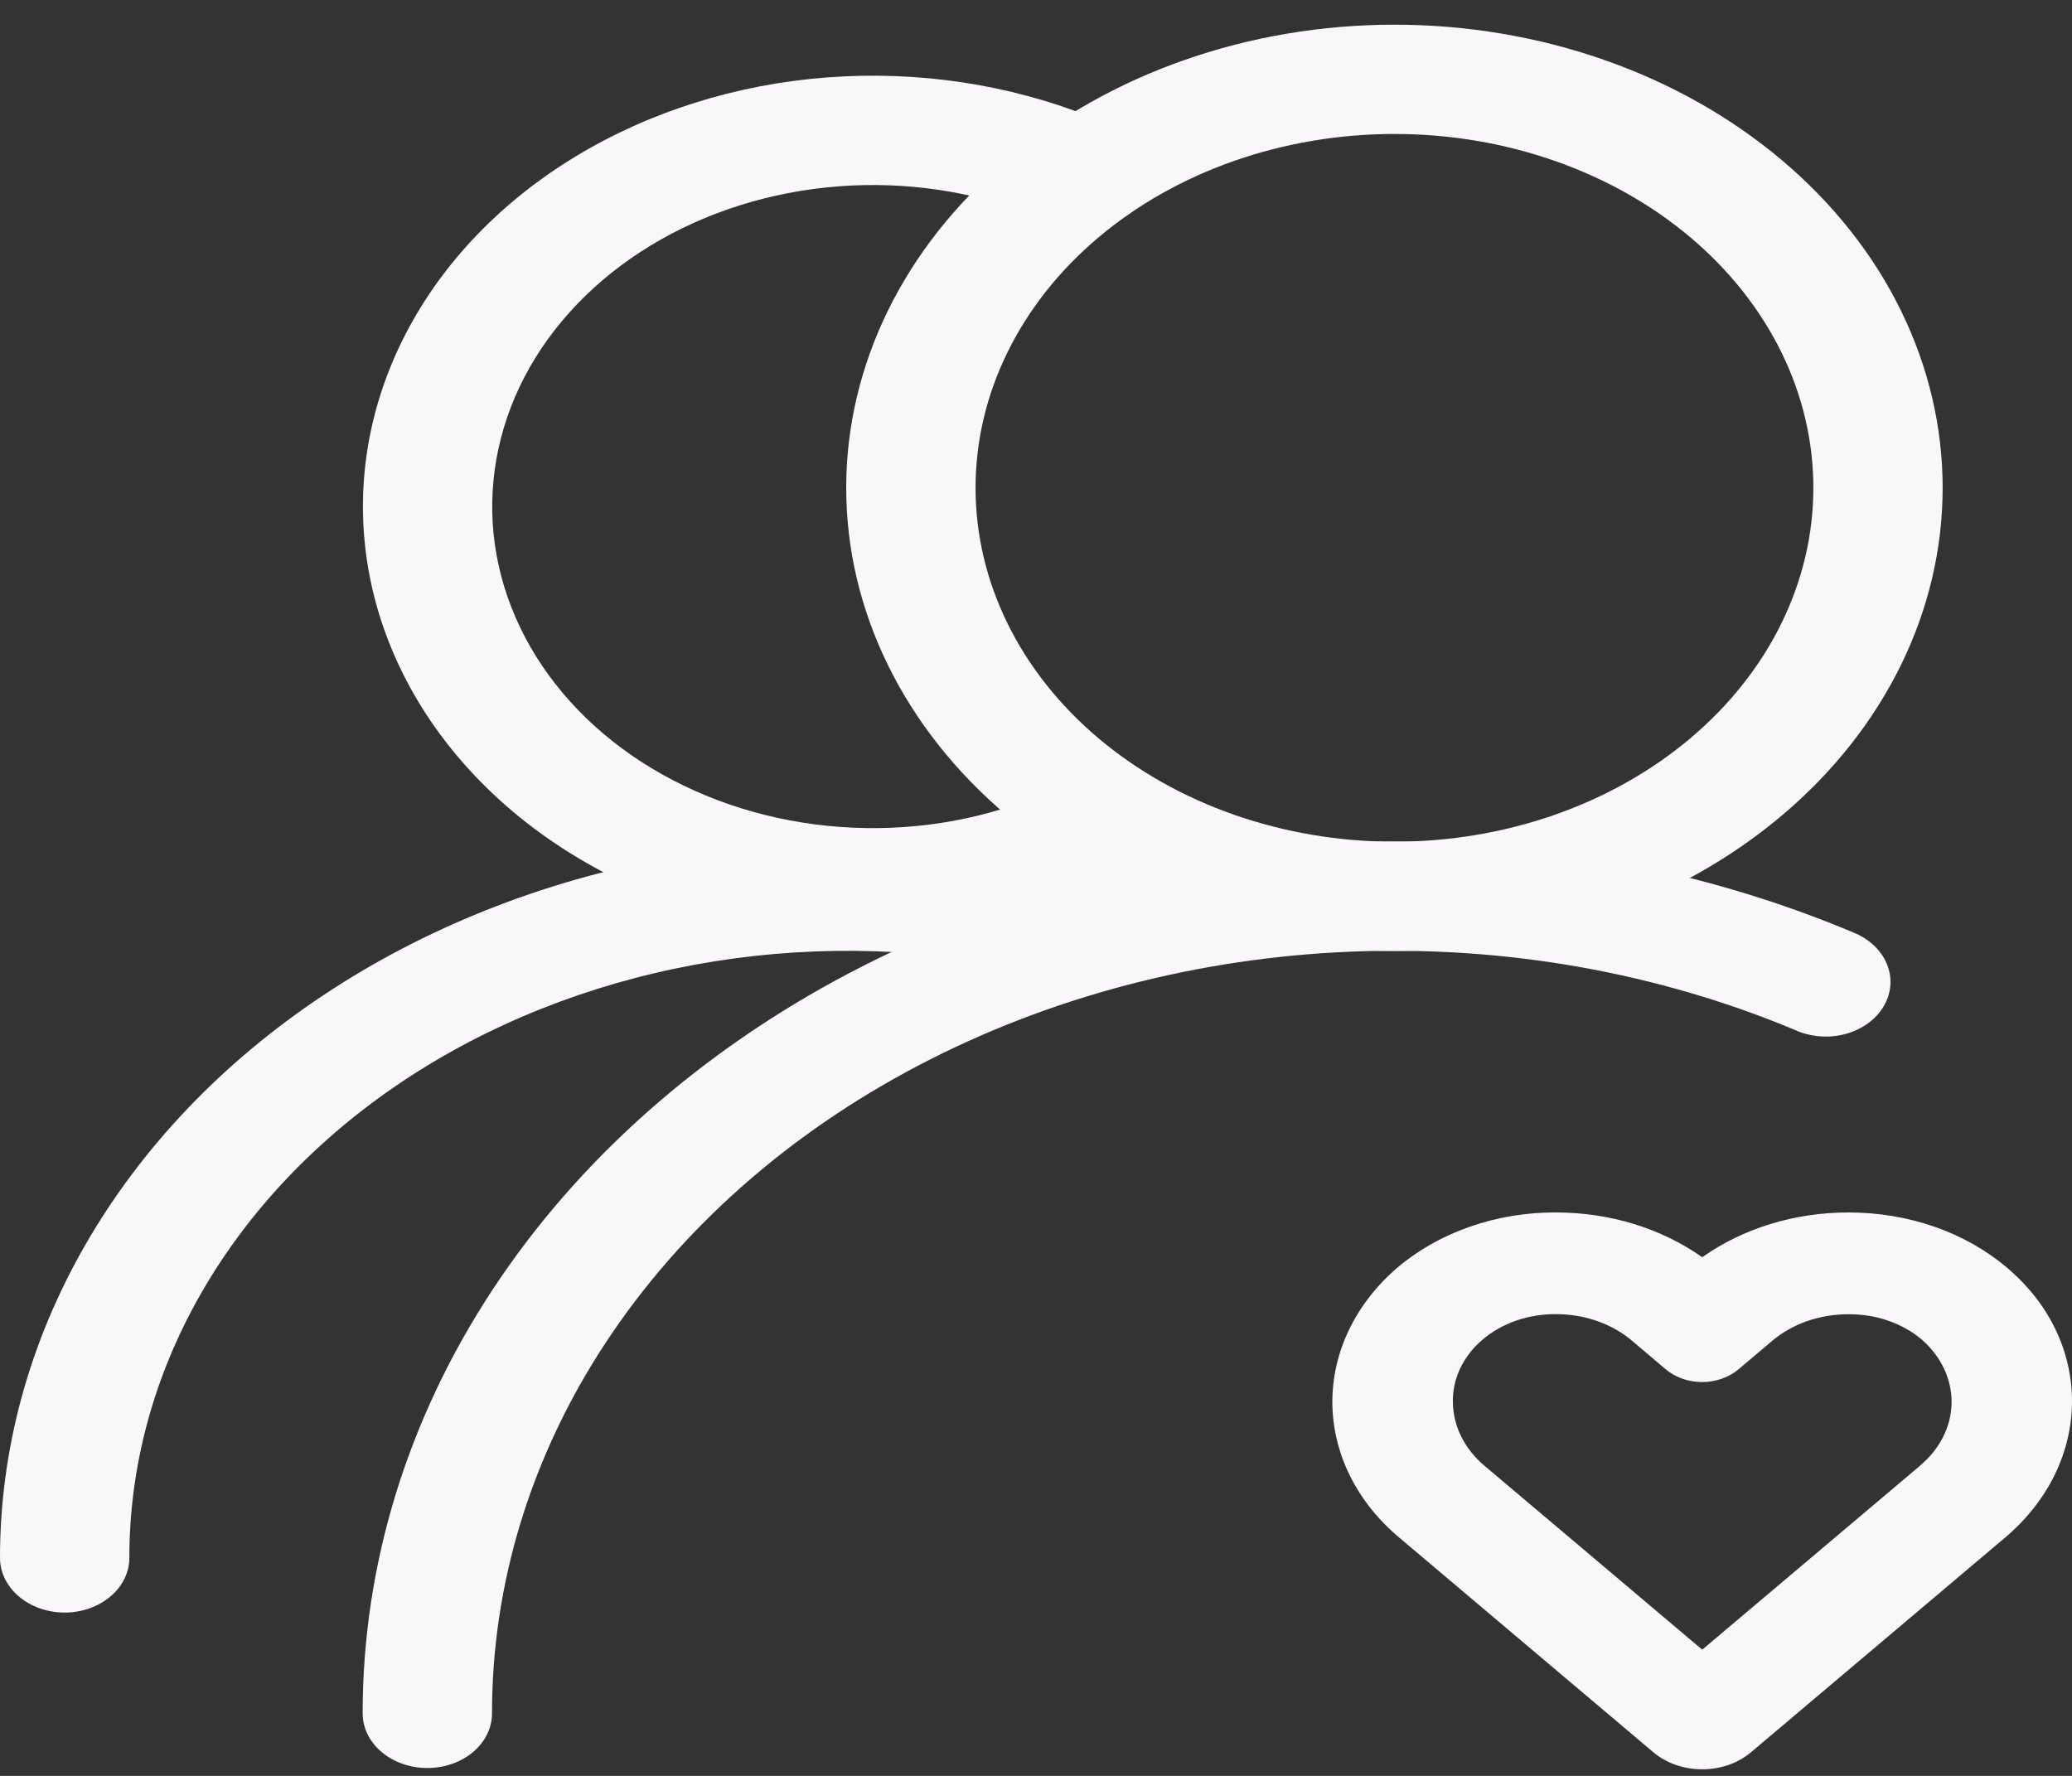
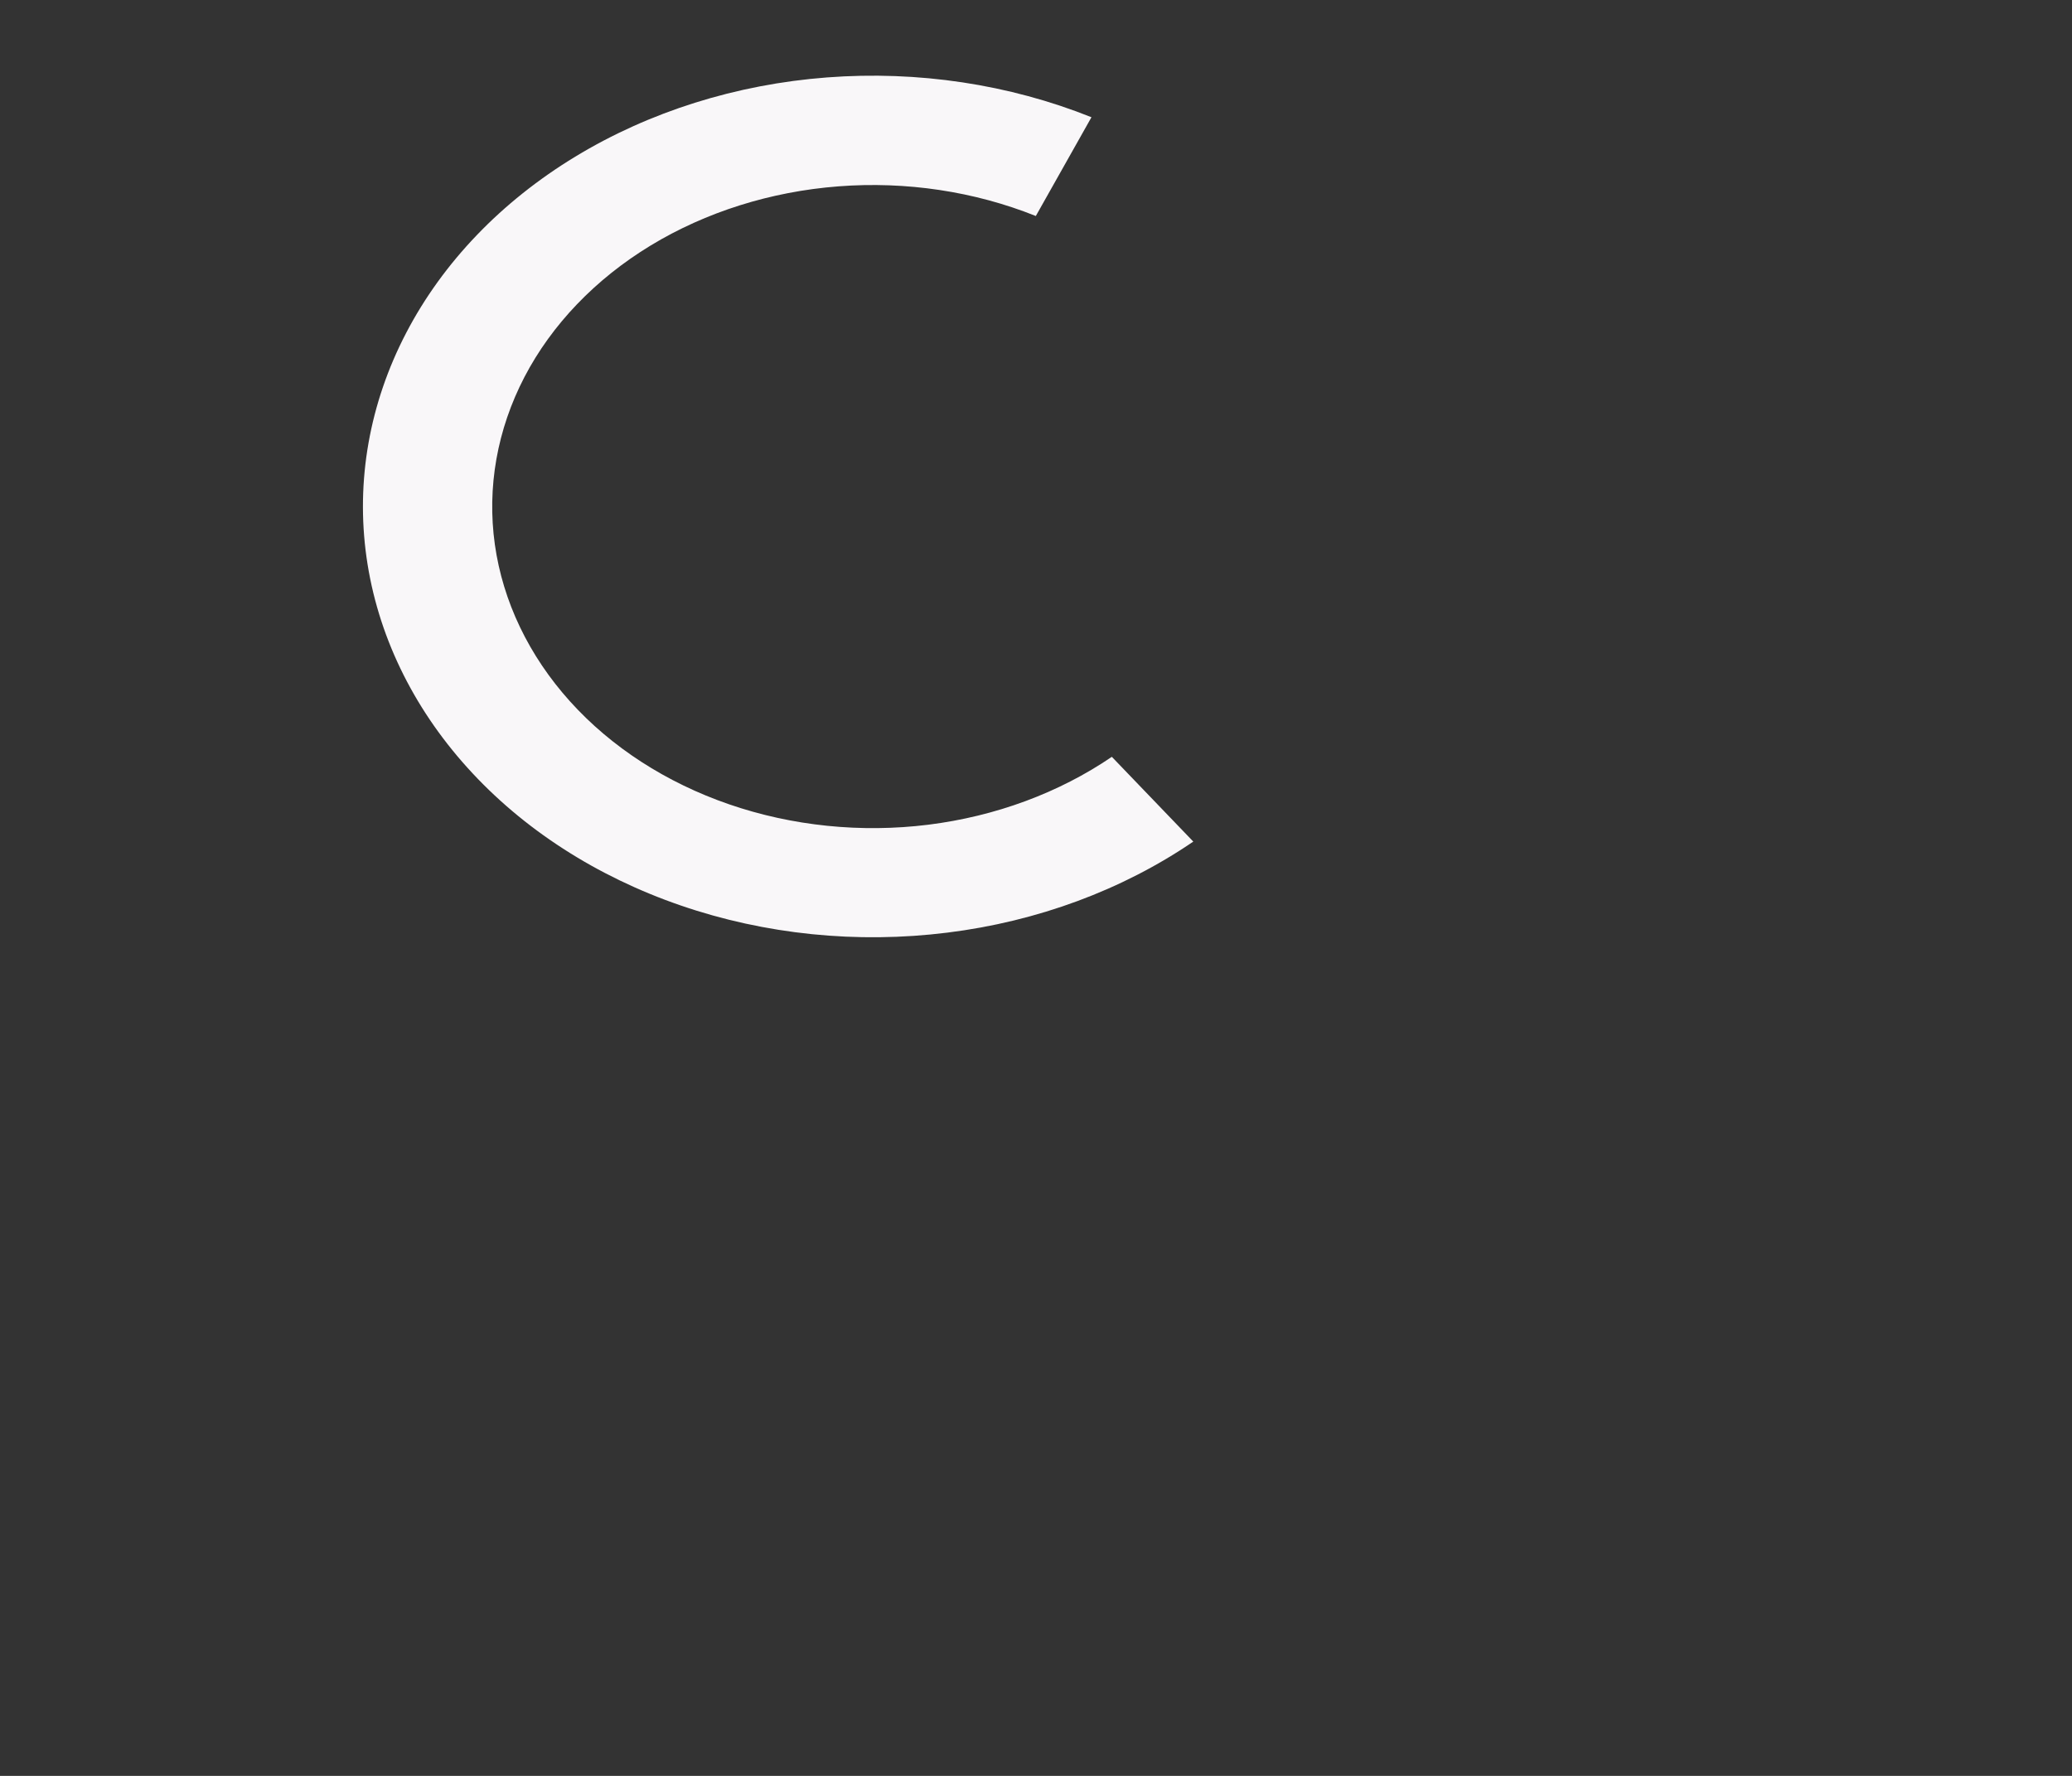
<svg xmlns="http://www.w3.org/2000/svg" width="35" height="30" viewBox="0 0 35 30" fill="none">
  <rect x="0" y="0" width="35" height="30" fill="#333333" stroke="none" />
-   <path d="M23.555 16.065C21.099 16.065 18.743 15.24 17.006 13.773C15.27 12.306 14.294 10.316 14.294 8.241C14.294 6.166 15.27 4.176 17.006 2.709C18.743 1.241 21.099 0.417 23.555 0.417C26.011 0.417 28.366 1.241 30.103 2.709C31.84 4.176 32.815 6.166 32.815 8.241C32.815 10.316 31.84 12.306 30.103 13.773C28.366 15.24 26.011 16.065 23.555 16.065V16.065ZM23.555 14.219C24.484 14.219 25.404 14.065 26.263 13.764C27.121 13.464 27.901 13.023 28.558 12.468C29.215 11.913 29.737 11.254 30.092 10.529C30.448 9.803 30.631 9.026 30.631 8.241C30.631 7.456 30.448 6.678 30.092 5.953C29.737 5.228 29.215 4.569 28.558 4.013C27.901 3.458 27.121 3.018 26.263 2.718C25.404 2.417 24.484 2.263 23.555 2.263C21.678 2.263 19.878 2.893 18.551 4.014C17.224 5.135 16.479 6.655 16.479 8.241C16.479 9.826 17.224 11.347 18.551 12.468C19.878 13.589 21.678 14.219 23.555 14.219V14.219Z" fill="#F9F7F9" />
  <path d="M18.436 1.982L17.497 3.649C16.459 3.233 15.307 3.06 14.163 3.148C13.019 3.236 11.924 3.581 10.991 4.147C10.058 4.714 9.322 5.481 8.859 6.369C8.397 7.258 8.224 8.235 8.359 9.198C8.495 10.162 8.934 11.078 9.63 11.85C10.326 12.622 11.255 13.222 12.318 13.588C13.382 13.954 14.543 14.073 15.68 13.932C16.816 13.79 17.887 13.394 18.781 12.785L20.157 14.217C18.96 15.034 17.525 15.566 16.002 15.755C14.479 15.945 12.924 15.787 11.498 15.296C10.072 14.806 8.827 14.002 7.894 12.967C6.961 11.933 6.373 10.706 6.191 9.415C6.009 8.123 6.241 6.814 6.861 5.624C7.481 4.433 8.468 3.405 9.718 2.646C10.968 1.887 12.436 1.425 13.969 1.308C15.503 1.191 17.045 1.423 18.436 1.98V1.982Z" fill="#F9F7F9" />
-   <path d="M31.297 15.749C31.43 15.801 31.549 15.874 31.648 15.966C31.747 16.057 31.823 16.164 31.871 16.281C31.92 16.397 31.941 16.521 31.932 16.644C31.923 16.767 31.884 16.888 31.819 16.999C31.754 17.109 31.663 17.208 31.552 17.288C31.442 17.369 31.312 17.43 31.173 17.467C31.034 17.505 30.887 17.518 30.741 17.507C30.596 17.495 30.454 17.46 30.325 17.401C28.001 16.428 25.421 15.972 22.829 16.076C20.238 16.18 17.721 16.842 15.516 17.998C13.312 19.153 11.493 20.765 10.232 22.681C8.971 24.596 8.31 26.752 8.311 28.944C8.311 29.189 8.196 29.424 7.991 29.597C7.786 29.77 7.508 29.867 7.218 29.867C6.929 29.867 6.651 29.77 6.446 29.597C6.241 29.424 6.126 29.189 6.126 28.944C6.125 26.438 6.881 23.973 8.323 21.783C9.765 19.593 11.845 17.75 14.365 16.428C16.886 15.107 19.764 14.351 22.727 14.232C25.69 14.112 28.64 14.634 31.297 15.748V15.749Z" fill="#F9F7F9" />
-   <path d="M17.682 14.555C17.959 14.617 18.195 14.767 18.342 14.974C18.488 15.181 18.533 15.429 18.466 15.664C18.399 15.898 18.226 16.101 17.984 16.229C17.742 16.358 17.45 16.401 17.171 16.349C15.386 15.985 13.526 15.967 11.732 16.298C9.938 16.629 8.256 17.299 6.813 18.259C5.37 19.219 4.204 20.443 3.402 21.839C2.6 23.235 2.184 24.766 2.185 26.318C2.185 26.562 2.07 26.797 1.865 26.97C1.66 27.143 1.382 27.241 1.092 27.241C0.803 27.241 0.525 27.143 0.32 26.97C0.115 26.797 0 26.562 0 26.318C5.10749e-06 24.487 0.492 22.681 1.438 21.035C2.384 19.388 3.759 17.944 5.462 16.812C7.164 15.68 9.148 14.889 11.264 14.498C13.38 14.107 15.574 14.127 17.68 14.557L17.682 14.555ZM31.225 20.482C32.236 20.482 33.191 20.814 33.899 21.412C35.382 22.665 35.363 24.714 33.866 25.978L29.58 29.599C29.471 29.691 29.342 29.764 29.201 29.814C29.059 29.863 28.907 29.889 28.753 29.889C28.599 29.889 28.447 29.863 28.305 29.814C28.163 29.764 28.035 29.691 27.926 29.599L23.64 25.978C22.92 25.376 22.513 24.557 22.506 23.701C22.5 22.845 22.896 22.022 23.607 21.412C23.958 21.115 24.375 20.88 24.834 20.721C25.293 20.561 25.785 20.48 26.281 20.482C27.194 20.482 28.059 20.749 28.754 21.238C29.447 20.749 30.314 20.482 31.225 20.482ZM28.754 28.472L32.785 25.064C33.689 24.3 33.7 23.071 32.818 22.325C32.609 22.149 32.36 22.009 32.087 21.914C31.813 21.82 31.52 21.772 31.225 21.774C30.6 21.774 30.017 21.977 29.573 22.353L28.752 23.047L28.212 22.587L27.933 22.353C27.717 22.169 27.459 22.023 27.176 21.923C26.892 21.824 26.588 21.773 26.281 21.774C25.986 21.772 25.693 21.82 25.419 21.914C25.146 22.009 24.897 22.149 24.689 22.325C23.806 23.071 23.817 24.3 24.721 25.064L28.754 28.472V28.472ZM32.429 24.762C32.767 24.482 32.96 24.1 32.966 23.699C32.971 23.299 32.789 22.913 32.459 22.626C32.297 22.49 32.104 22.382 31.892 22.309C31.681 22.236 31.454 22.2 31.225 22.202C30.985 22.201 30.747 22.241 30.524 22.318C30.302 22.396 30.101 22.51 29.932 22.654L29.364 23.134C29.201 23.27 28.981 23.347 28.752 23.347C28.523 23.347 28.303 23.27 28.14 23.134L27.574 22.654C27.405 22.51 27.204 22.395 26.982 22.317C26.76 22.239 26.521 22.199 26.281 22.2C26.051 22.198 25.822 22.236 25.609 22.31C25.396 22.384 25.203 22.494 25.041 22.632C24.879 22.77 24.752 22.935 24.666 23.115C24.58 23.296 24.538 23.489 24.542 23.684C24.545 24.09 24.738 24.478 25.079 24.764L28.754 27.868L32.429 24.764V24.762ZM28.85 21.74C29.484 21.205 30.331 20.91 31.225 20.91C32.103 20.91 32.929 21.196 33.541 21.713C34.158 22.242 34.502 22.957 34.496 23.7C34.49 24.444 34.136 25.155 33.51 25.677L28.754 29.695L28.212 29.238L23.998 25.675C23.375 25.15 23.021 24.439 23.015 23.695C23.009 23.33 23.09 22.968 23.251 22.629C23.413 22.291 23.653 21.983 23.957 21.723C24.261 21.464 24.623 21.258 25.022 21.118C25.421 20.978 25.849 20.907 26.281 20.908C27.177 20.908 28.022 21.205 28.658 21.74L28.754 21.823L28.85 21.74V21.74Z" fill="#F9F7F9" />
</svg>